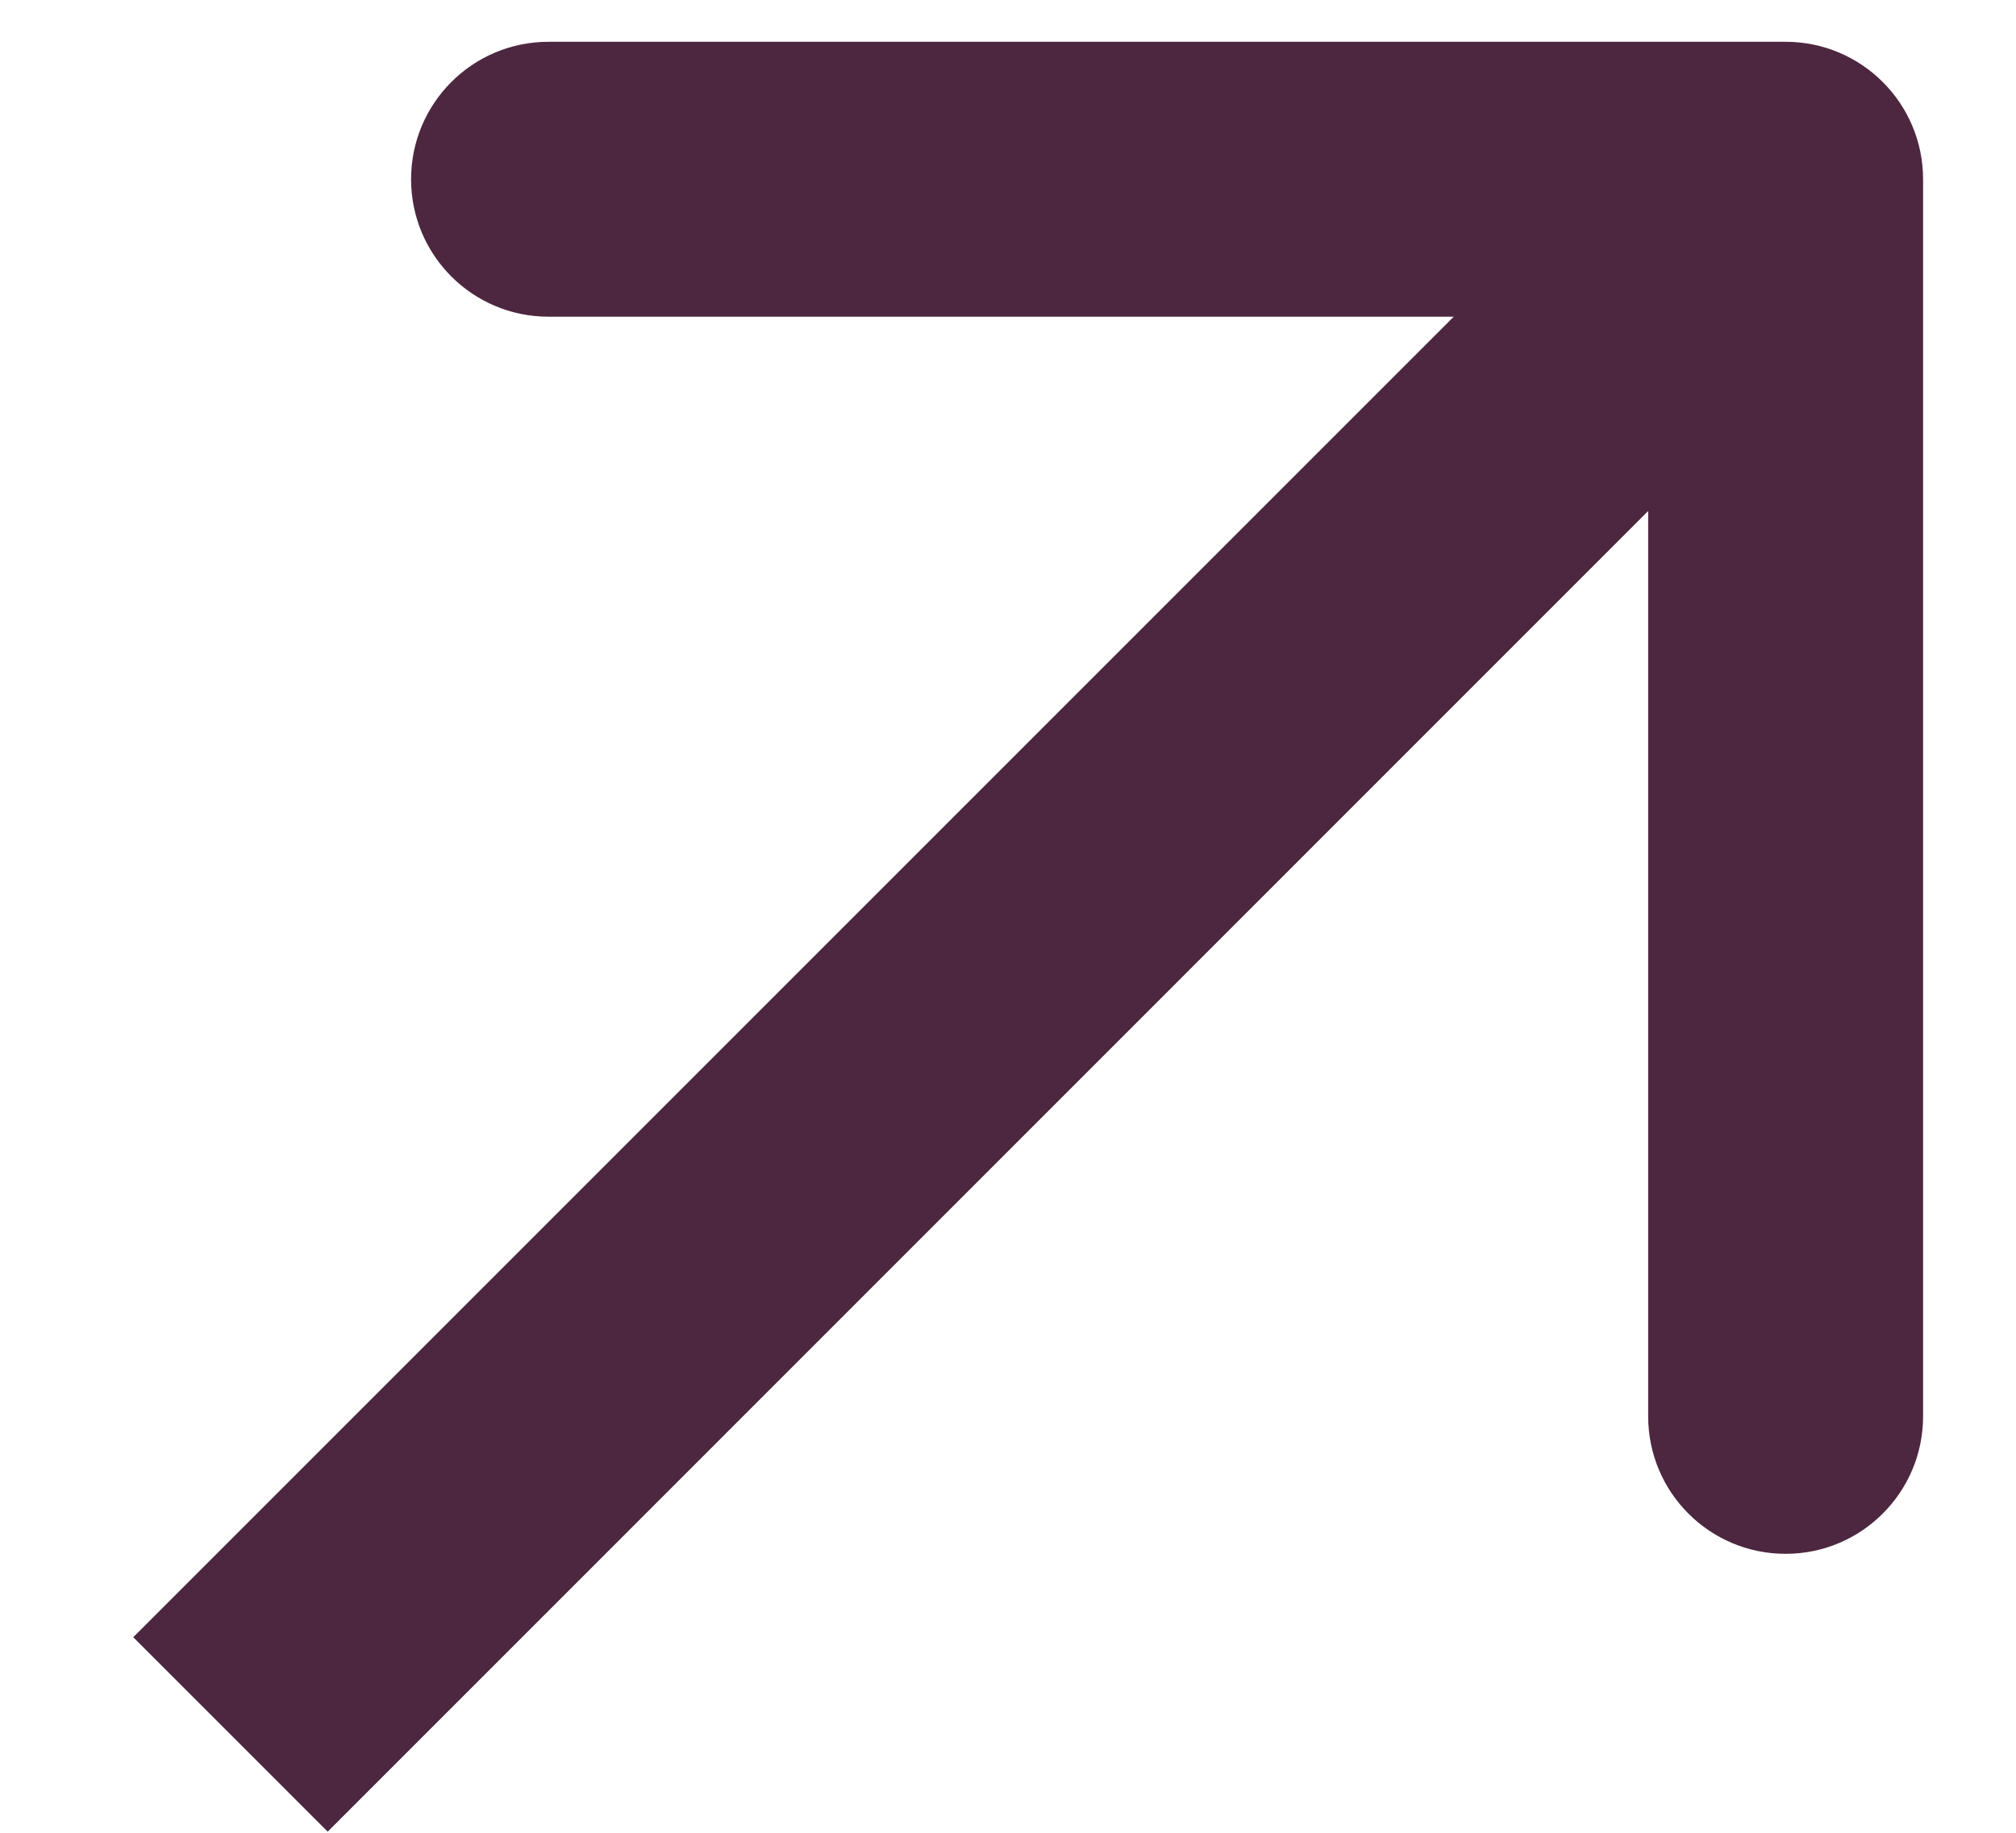
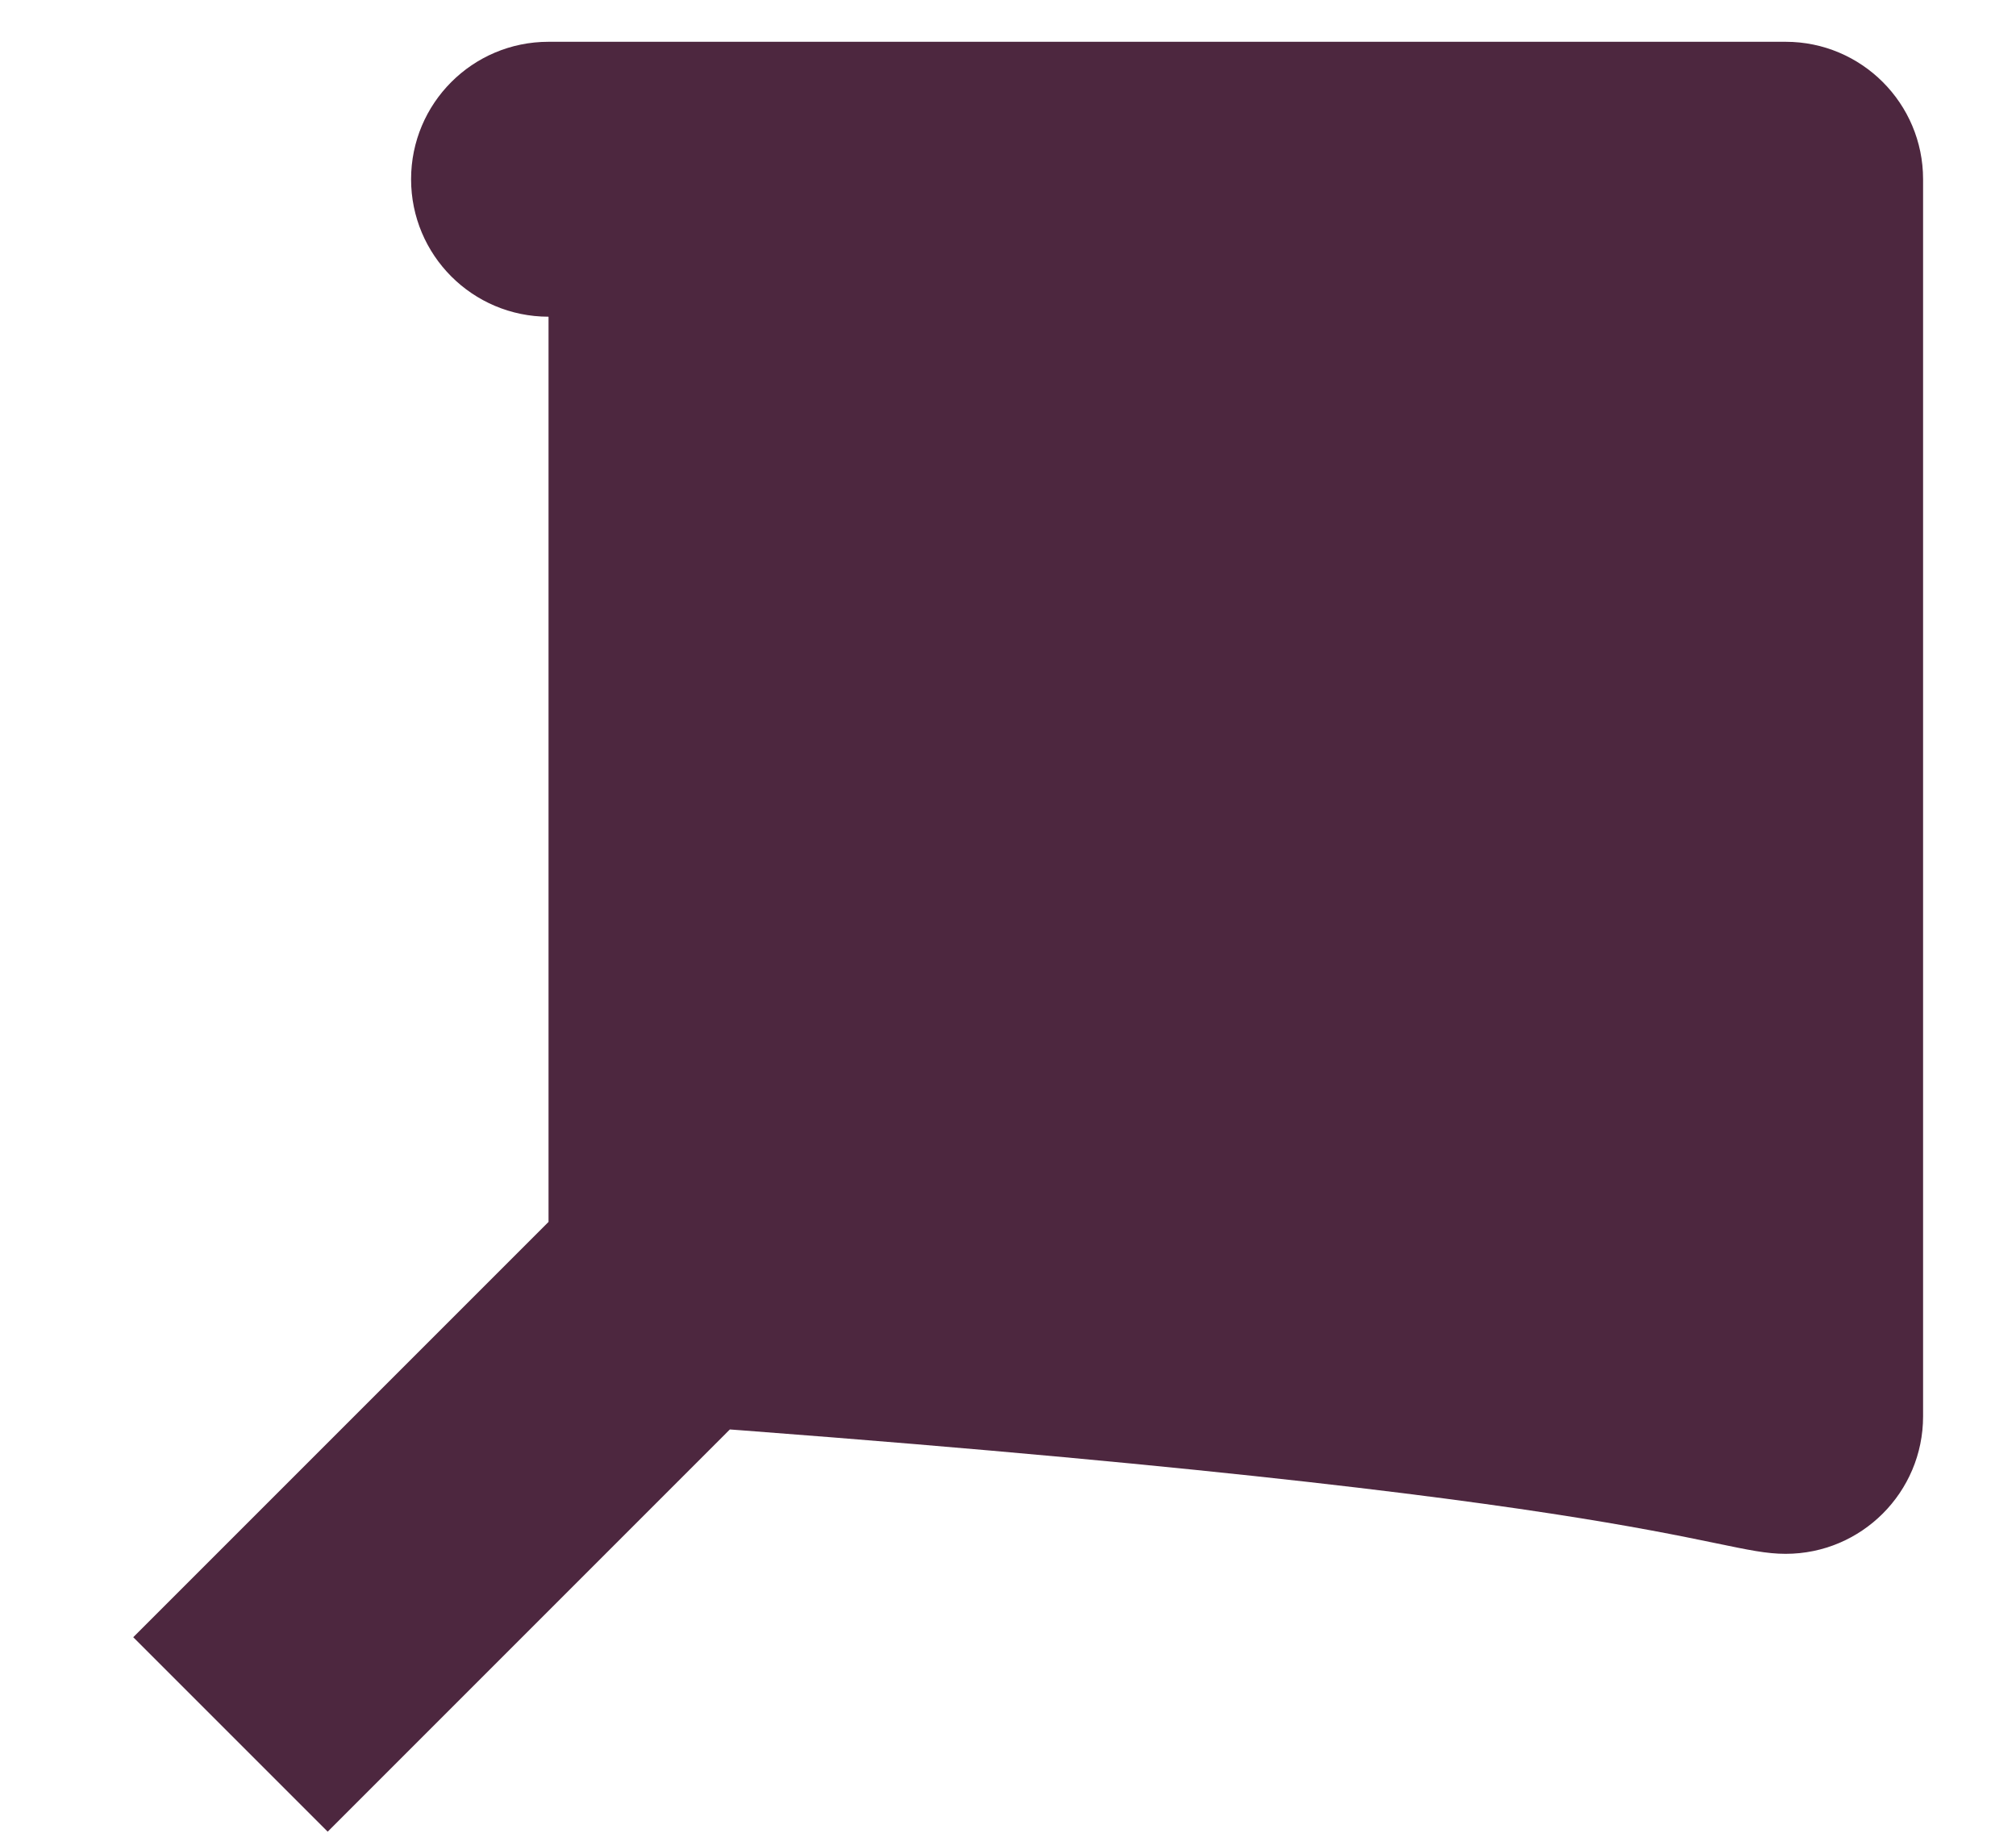
<svg xmlns="http://www.w3.org/2000/svg" width="11" height="10" viewBox="0 0 11 10" fill="none">
-   <path d="M10.493 0.978C10.493 0.564 10.157 0.228 9.743 0.228L2.993 0.228C2.578 0.228 2.243 0.564 2.243 0.978C2.243 1.392 2.578 1.728 2.993 1.728H8.993V7.728C8.993 8.142 9.328 8.478 9.743 8.478C10.157 8.478 10.493 8.142 10.493 7.728L10.493 0.978ZM1.257 9.463L1.788 9.994L10.273 1.508L9.743 0.978L9.212 0.448L0.727 8.933L1.257 9.463Z" fill="#4D273F" />
+   <path d="M10.493 0.978C10.493 0.564 10.157 0.228 9.743 0.228L2.993 0.228C2.578 0.228 2.243 0.564 2.243 0.978C2.243 1.392 2.578 1.728 2.993 1.728V7.728C8.993 8.142 9.328 8.478 9.743 8.478C10.157 8.478 10.493 8.142 10.493 7.728L10.493 0.978ZM1.257 9.463L1.788 9.994L10.273 1.508L9.743 0.978L9.212 0.448L0.727 8.933L1.257 9.463Z" fill="#4D273F" />
</svg>